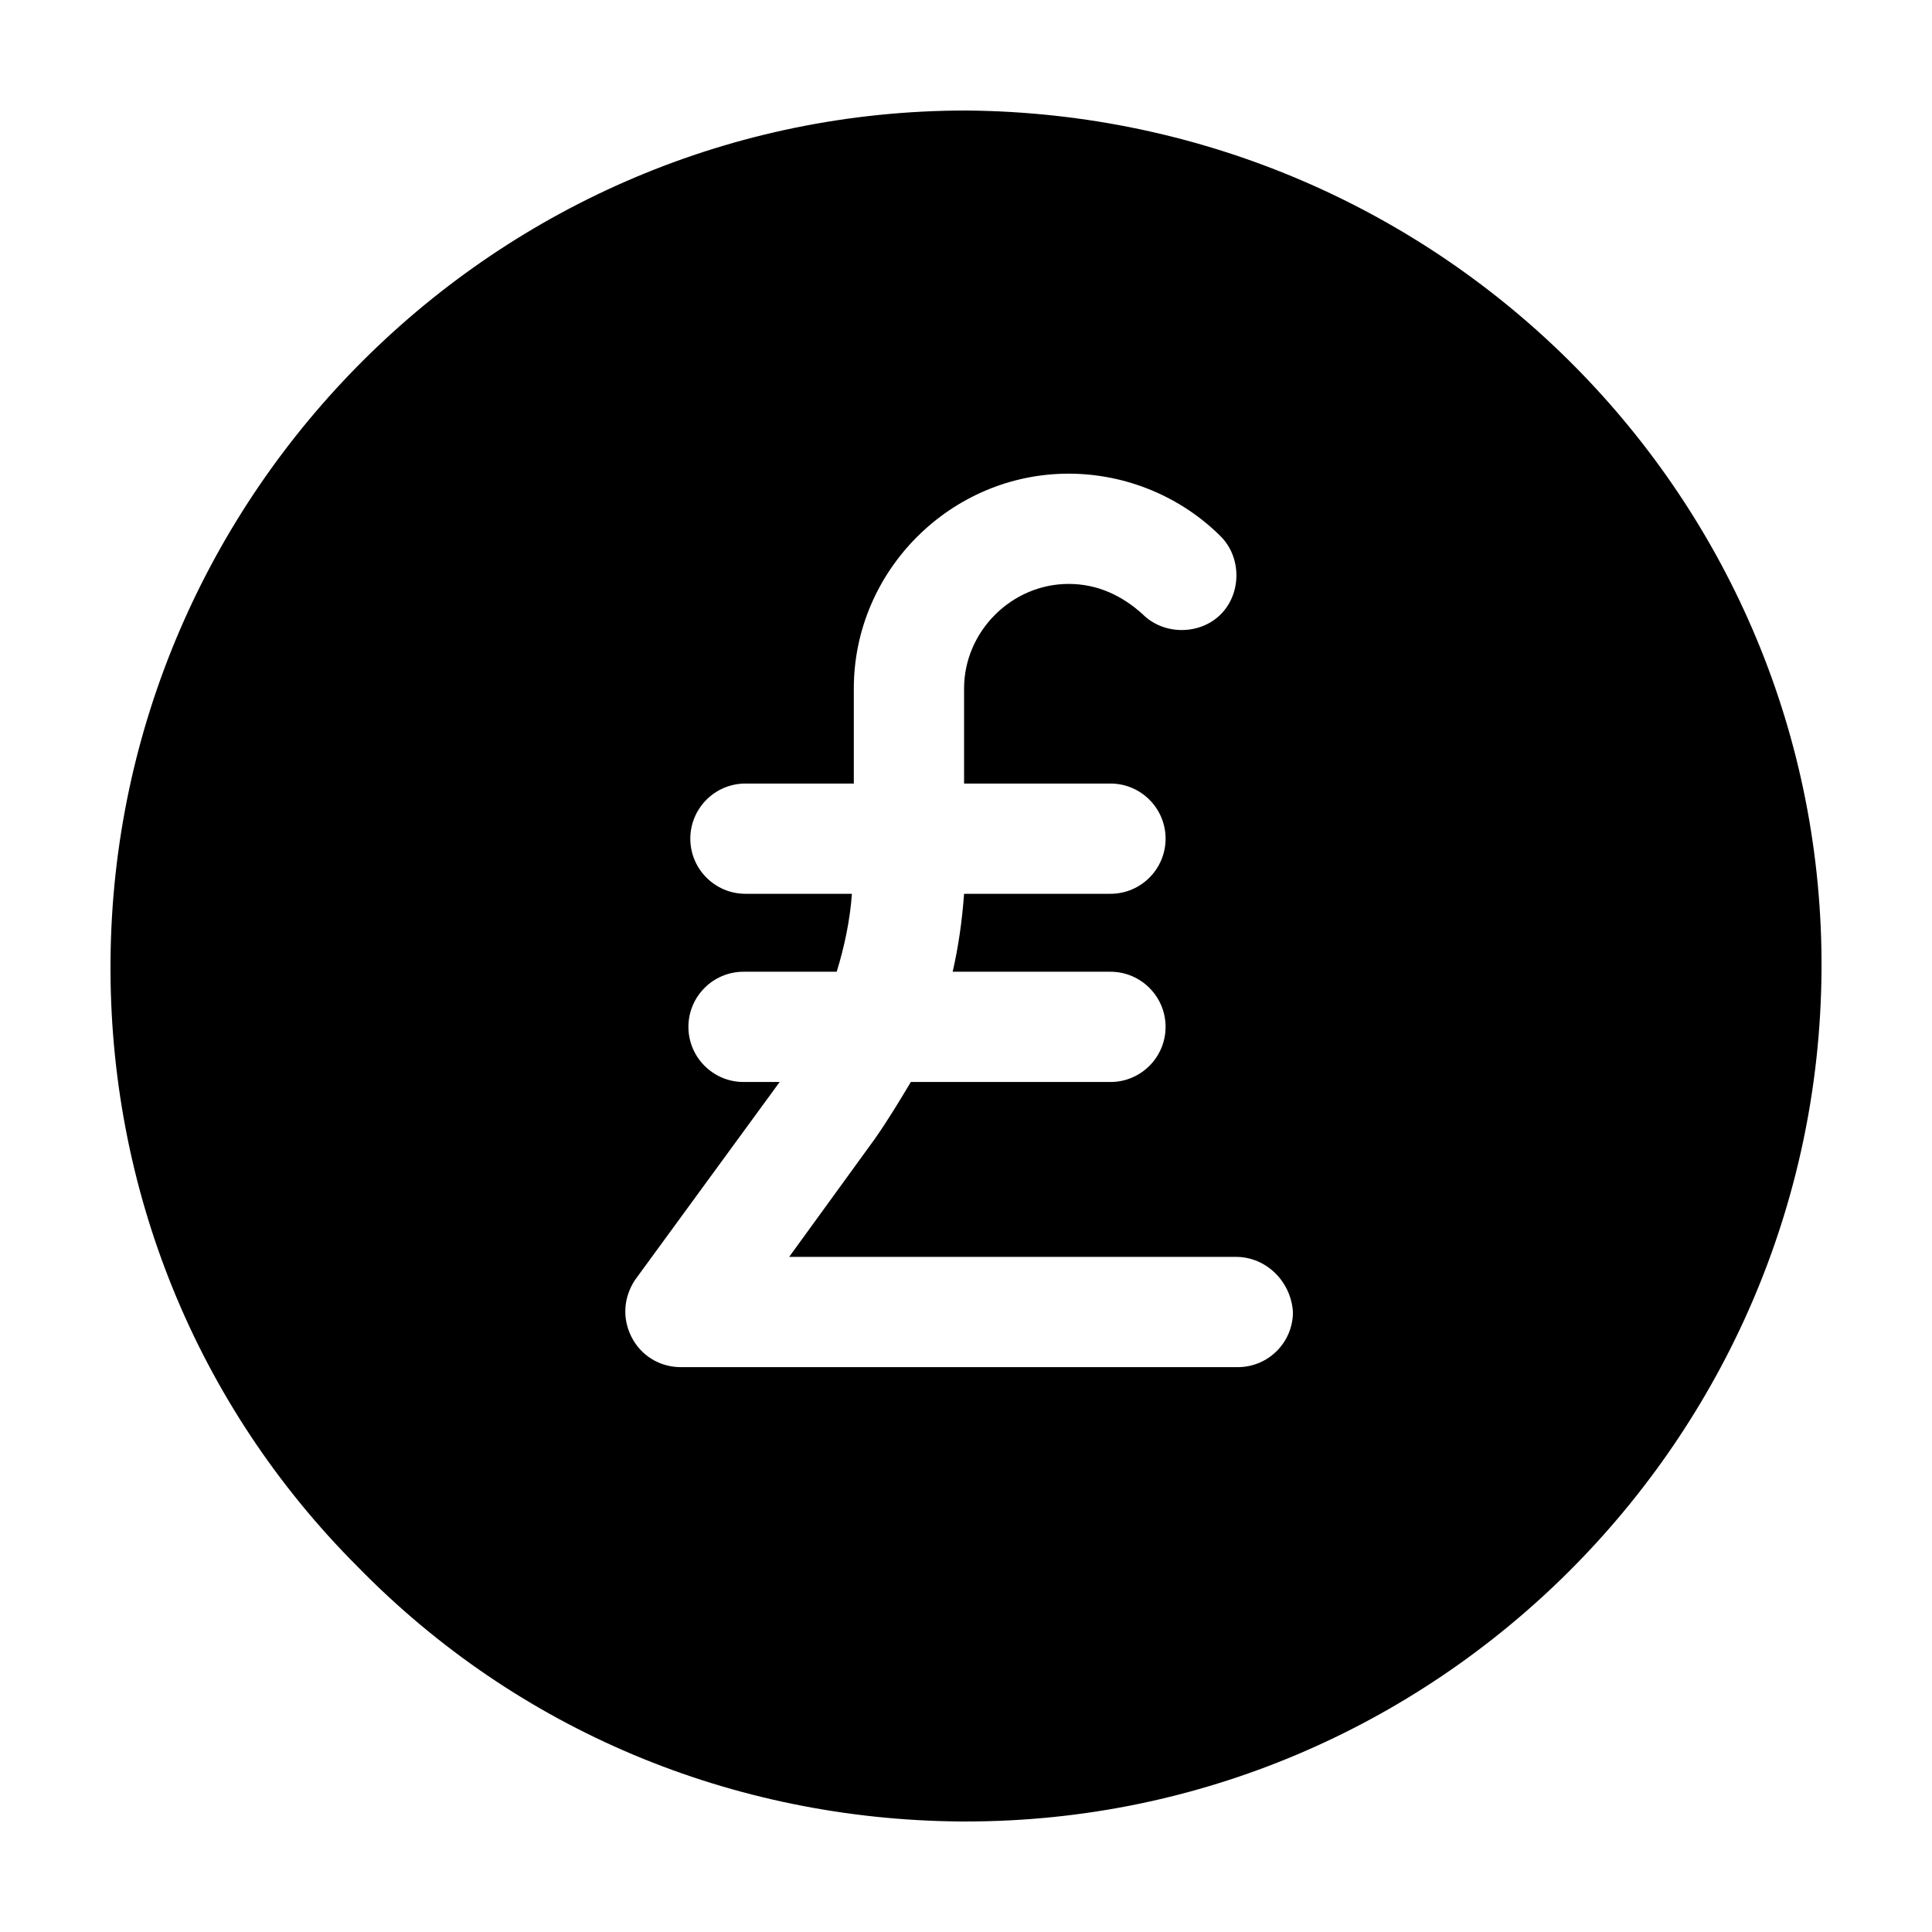
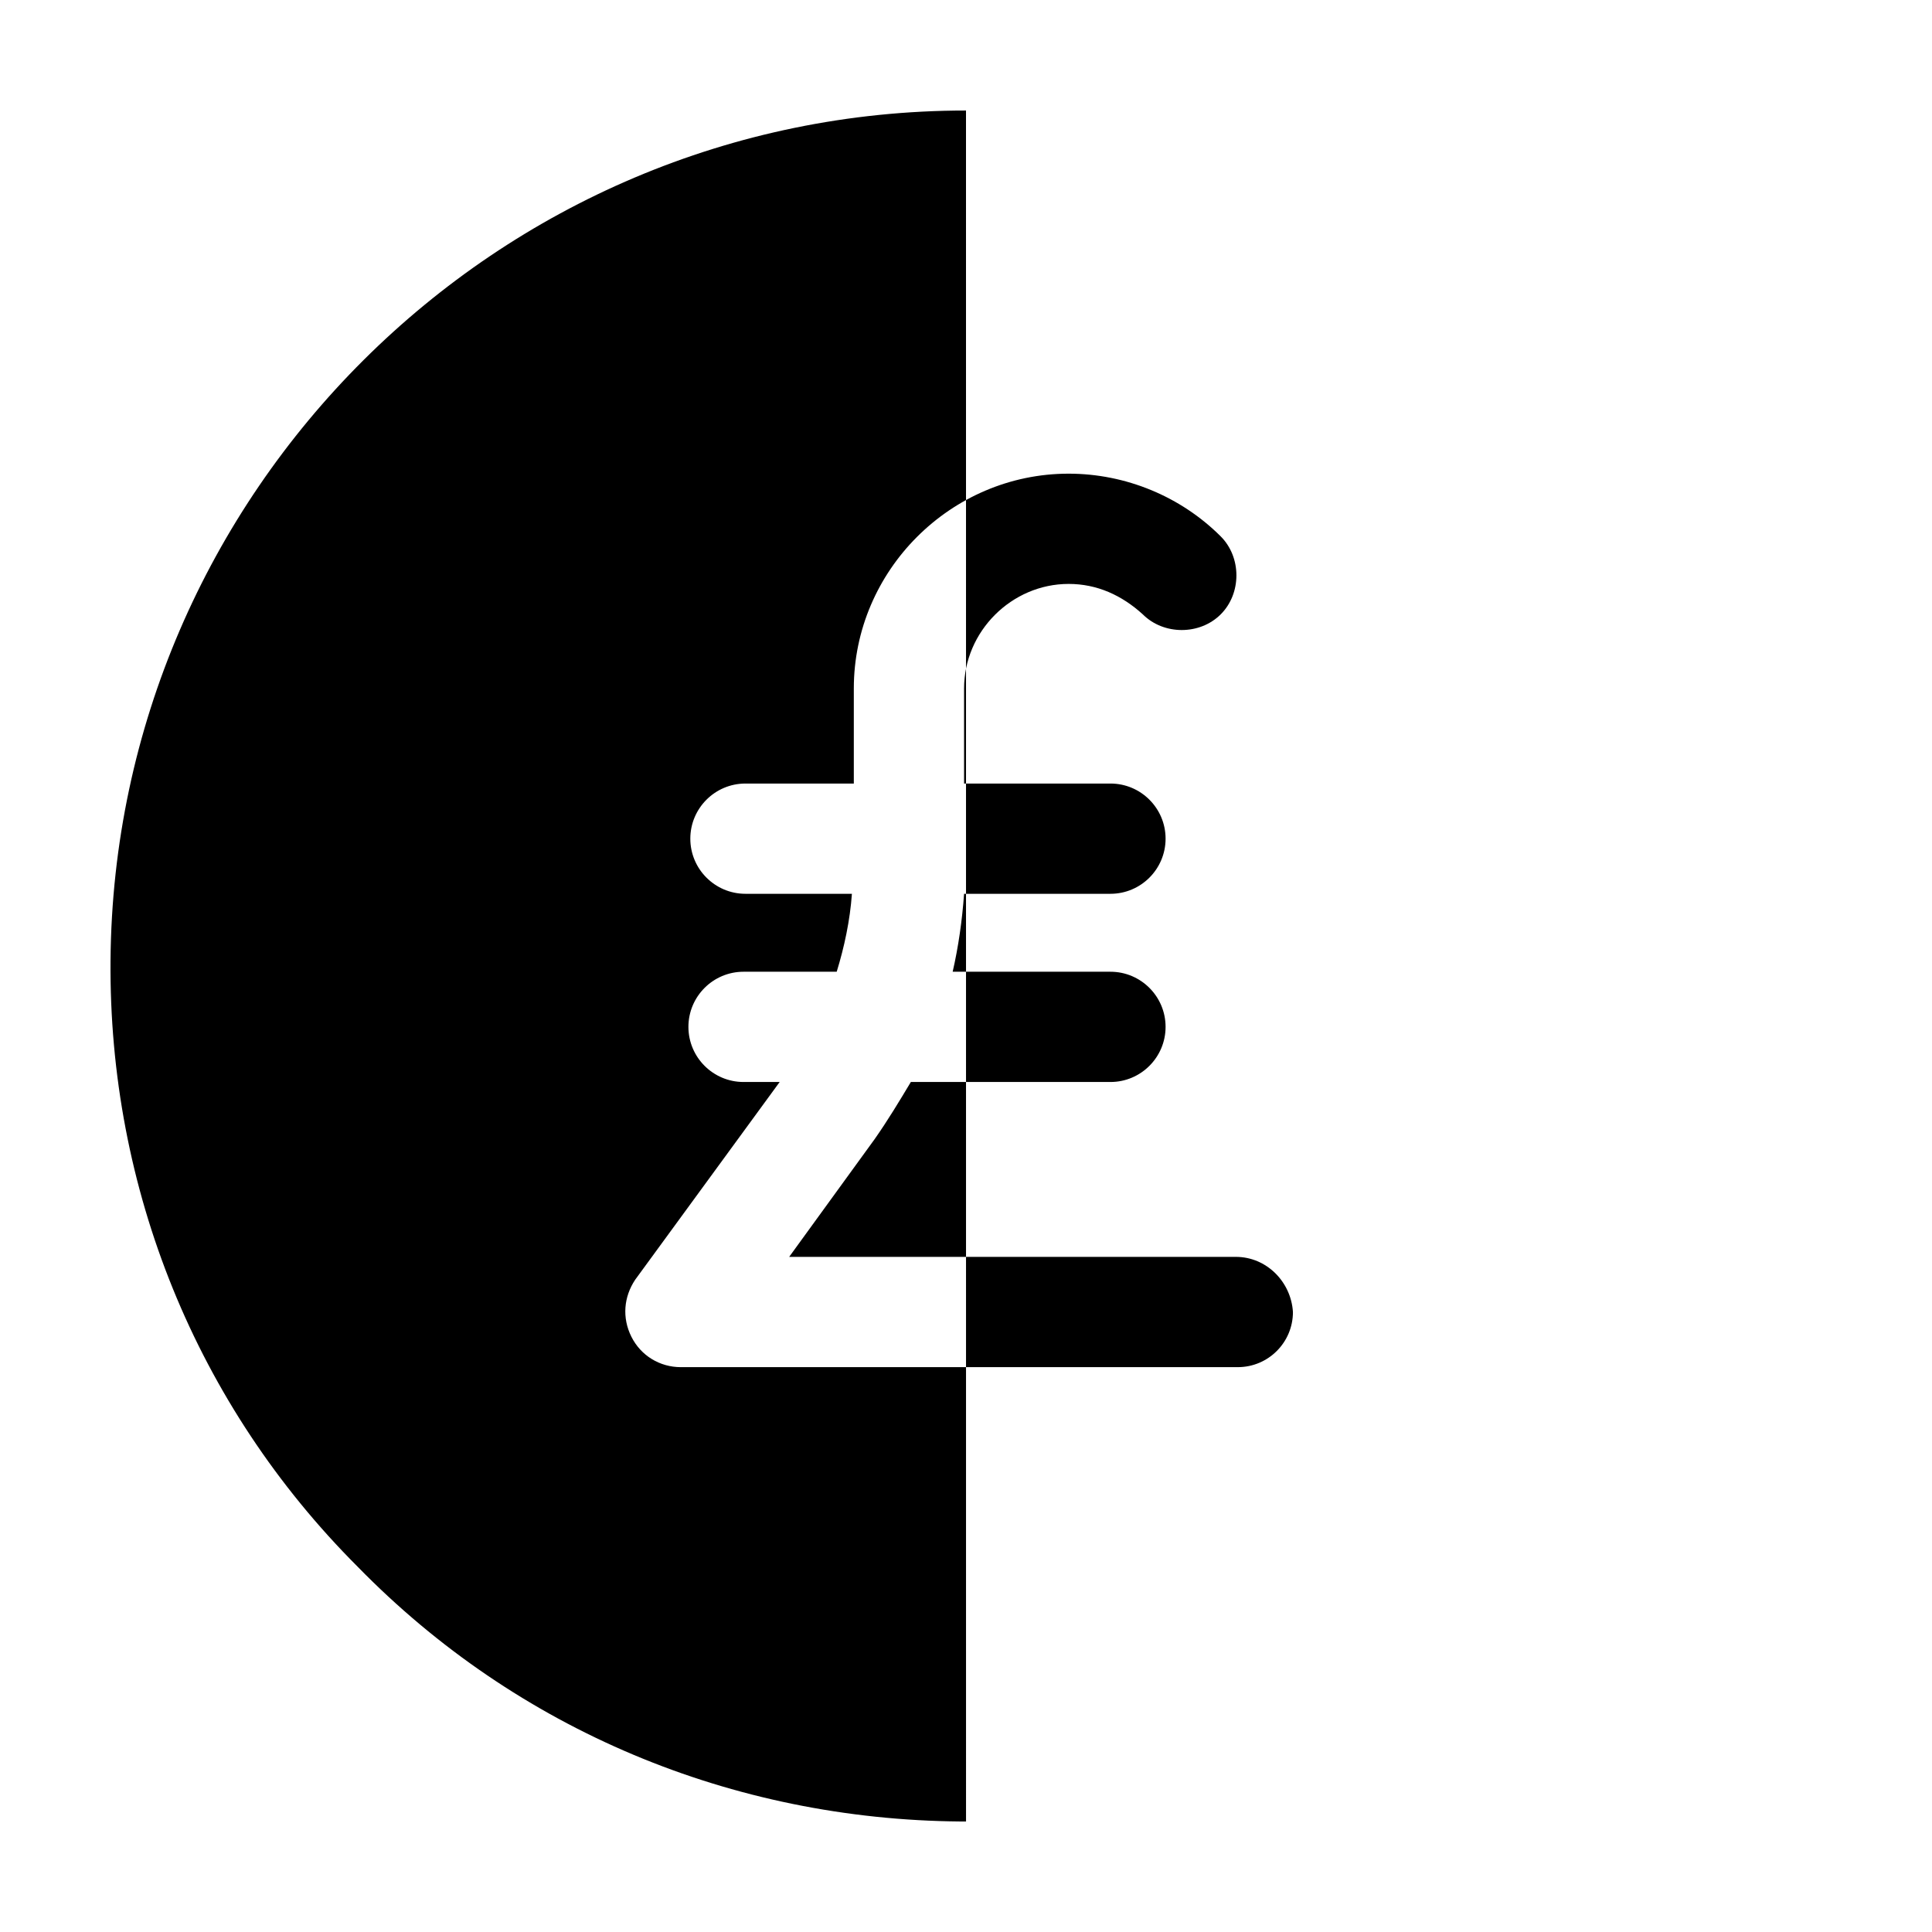
<svg xmlns="http://www.w3.org/2000/svg" fill="#000000" width="800px" height="800px" version="1.1" viewBox="144 144 512 512">
-   <path d="m400 173.29c-124.44 0-225.71 101.27-226.71 225.2-0.504 60.457 22.672 117.89 65.496 160.71 42.32 43.328 99.25 67.008 159.71 67.512l1.512-0.004c124.44 0 225.71-101.27 226.71-225.2 1.004-124.94-100.26-227.21-226.71-228.22zm72.043 333.02h-147.62c-5.543 0-10.578-3.023-13.098-8.062-2.519-5.039-2.016-10.578 1.008-15.113l38.289-52.395h-9.574c-8.062 0-14.609-6.551-14.609-14.609 0-8.062 6.551-14.609 14.609-14.609h24.688c2.016-6.551 3.527-13.602 4.031-20.656h-28.215c-8.062 0-14.609-6.551-14.609-14.609 0-8.062 6.551-14.609 14.609-14.609h28.719v-25.191c0-31.234 25.695-56.93 56.93-56.93 15.113 0 29.727 6.047 40.305 16.625 5.543 5.543 5.543 15.113 0 20.656-5.543 5.543-15.113 5.543-20.656 0-5.543-5.039-12.09-8.062-19.648-8.062-15.113 0-27.711 12.594-27.711 27.711v25.191h38.793c8.062 0 14.609 6.551 14.609 14.609 0 8.062-6.551 14.609-14.609 14.609h-38.793c-0.504 7.055-1.512 14.105-3.023 20.656h41.816c8.062 0 14.609 6.551 14.609 14.609 0 8.062-6.551 14.609-14.609 14.609h-52.898c-3.023 5.039-6.047 10.078-9.574 15.113l-22.672 31.234h118.39c8.062 0 14.609 6.551 15.113 14.609 0.004 8.066-6.543 14.613-14.605 14.613z" />
+   <path d="m400 173.29c-124.44 0-225.71 101.27-226.71 225.2-0.504 60.457 22.672 117.89 65.496 160.71 42.32 43.328 99.25 67.008 159.71 67.512l1.512-0.004zm72.043 333.02h-147.62c-5.543 0-10.578-3.023-13.098-8.062-2.519-5.039-2.016-10.578 1.008-15.113l38.289-52.395h-9.574c-8.062 0-14.609-6.551-14.609-14.609 0-8.062 6.551-14.609 14.609-14.609h24.688c2.016-6.551 3.527-13.602 4.031-20.656h-28.215c-8.062 0-14.609-6.551-14.609-14.609 0-8.062 6.551-14.609 14.609-14.609h28.719v-25.191c0-31.234 25.695-56.93 56.93-56.93 15.113 0 29.727 6.047 40.305 16.625 5.543 5.543 5.543 15.113 0 20.656-5.543 5.543-15.113 5.543-20.656 0-5.543-5.039-12.09-8.062-19.648-8.062-15.113 0-27.711 12.594-27.711 27.711v25.191h38.793c8.062 0 14.609 6.551 14.609 14.609 0 8.062-6.551 14.609-14.609 14.609h-38.793c-0.504 7.055-1.512 14.105-3.023 20.656h41.816c8.062 0 14.609 6.551 14.609 14.609 0 8.062-6.551 14.609-14.609 14.609h-52.898c-3.023 5.039-6.047 10.078-9.574 15.113l-22.672 31.234h118.39c8.062 0 14.609 6.551 15.113 14.609 0.004 8.066-6.543 14.613-14.605 14.613z" />
</svg>